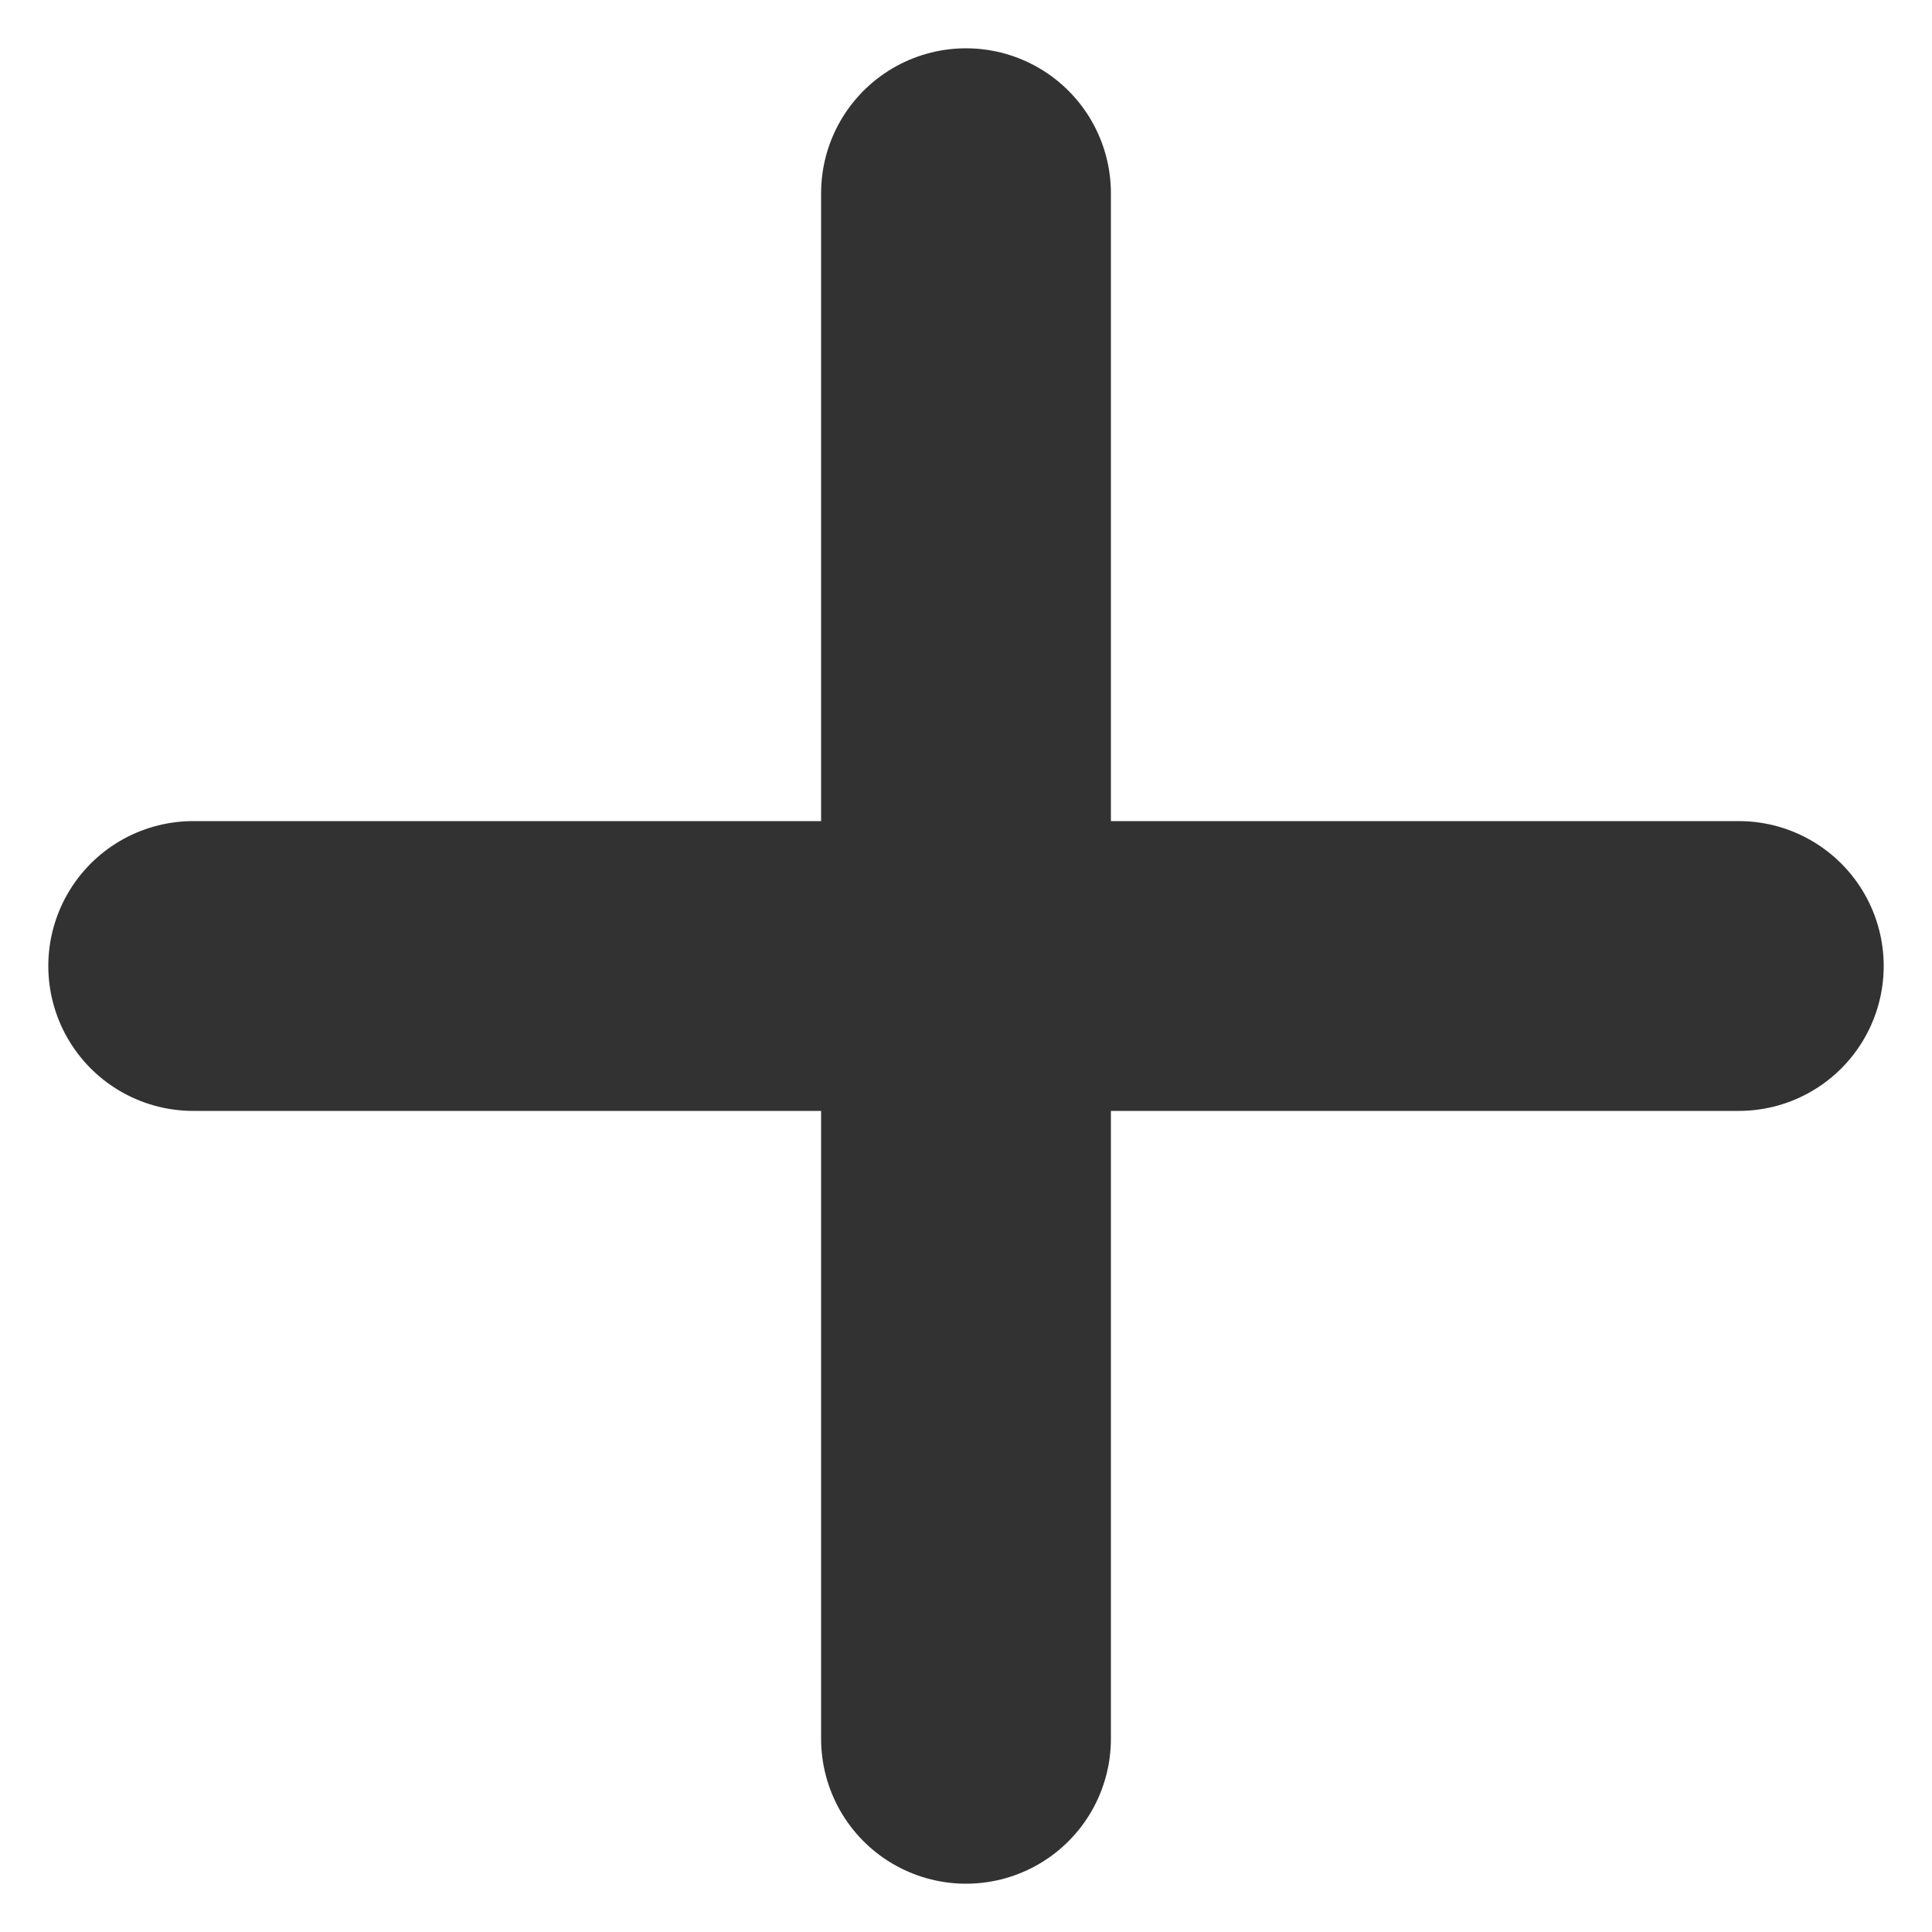
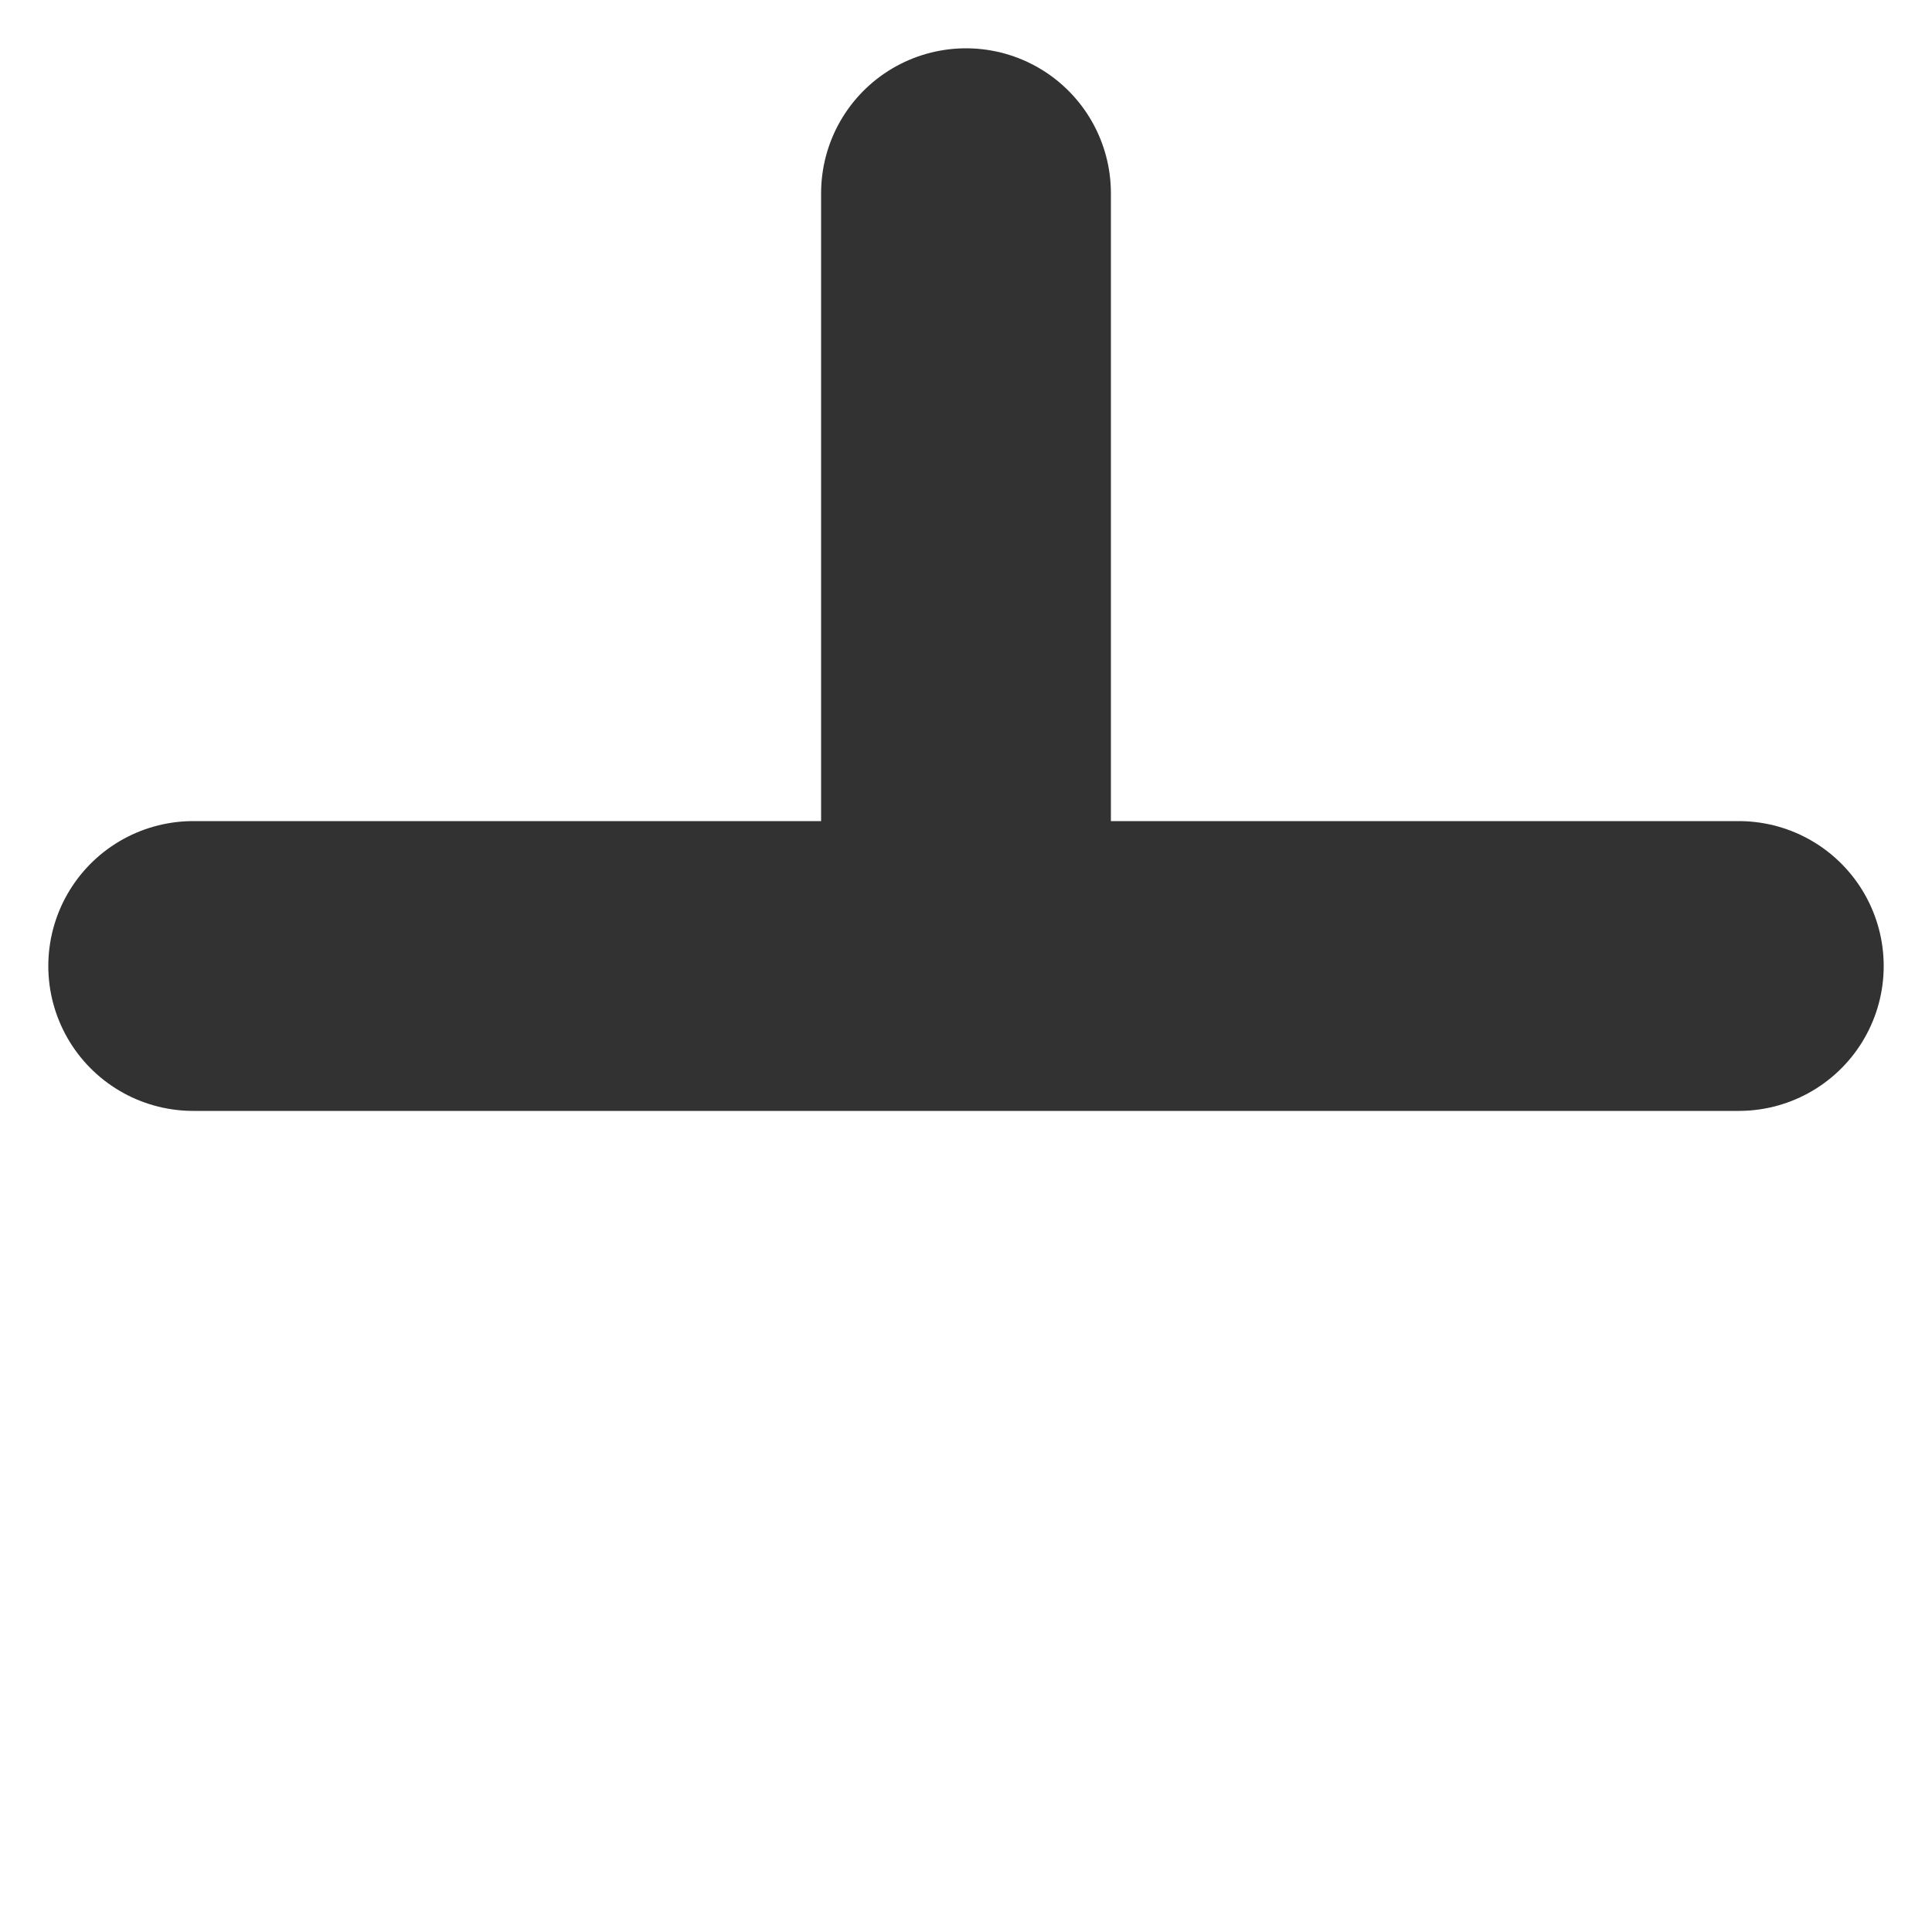
<svg xmlns="http://www.w3.org/2000/svg" width="10" height="10" viewBox="0 0 10 10" fill="none">
-   <path d="M9 5L5 5M5 5L1 5M5 5L5 1M5 5L5 9" stroke="#323232" stroke-width="1.5" stroke-linecap="round" />
+   <path d="M9 5L5 5M5 5L1 5M5 5L5 1M5 5" stroke="#323232" stroke-width="1.5" stroke-linecap="round" />
</svg>